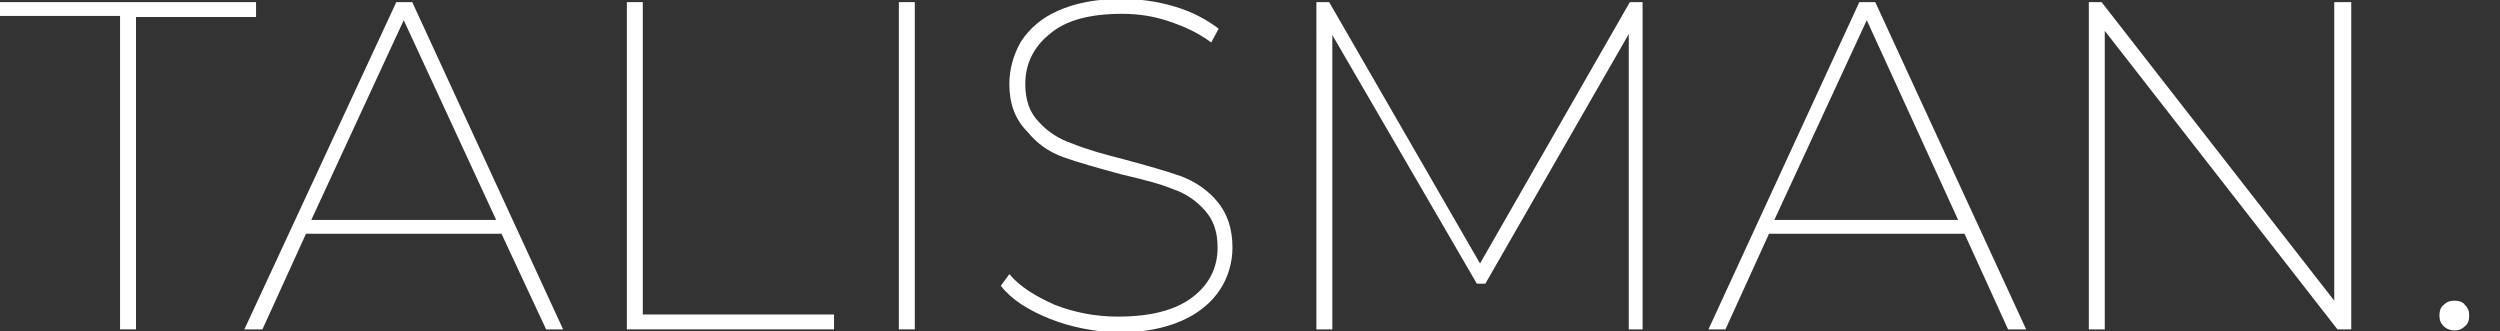
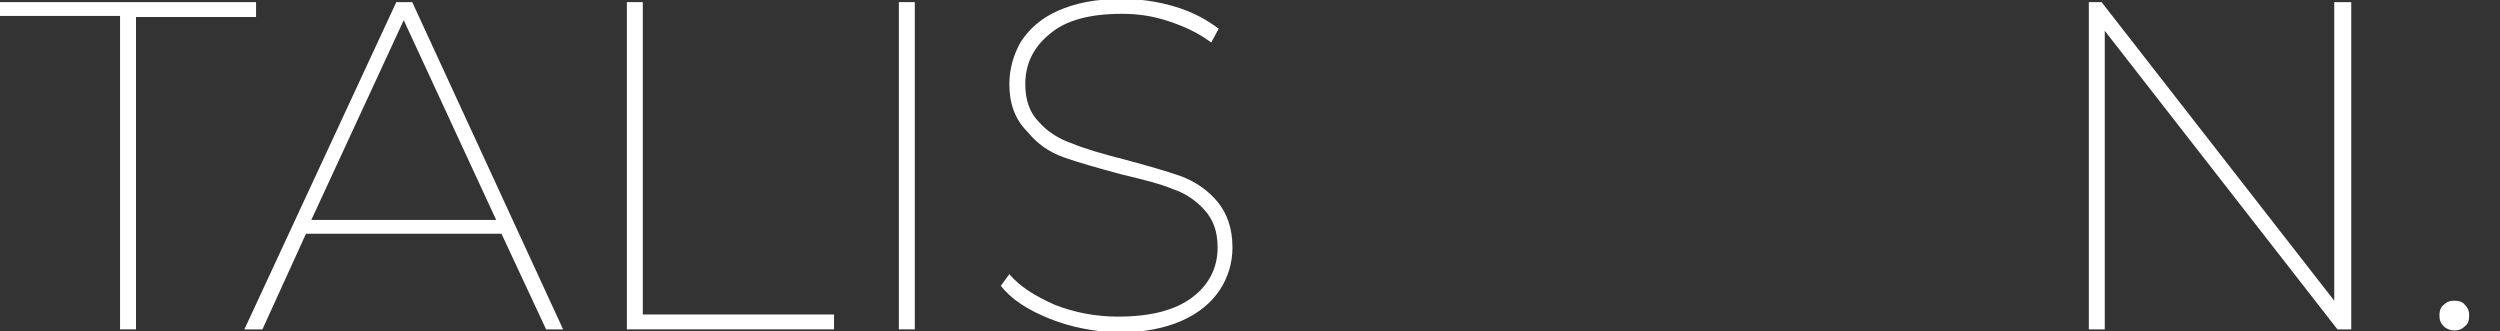
<svg xmlns="http://www.w3.org/2000/svg" id="Calque_1" x="0px" y="0px" viewBox="0 0 235.3 31.2" style="enable-background:new 0 0 235.3 31.2;" xml:space="preserve">
  <rect x="0" y="0" width="235.3" height="31.2" fill="#333333" stroke="none" />
  <style type="text/css">	.st0{fill:#FFFFFF;}</style>
  <g>
    <path class="st0" d="M11.3,1.5H0V0.2h24.1v1.4H12.8V31h-1.5V1.5z" />
    <path class="st0" d="M47.2,22H28.8l-4.1,9H23L37.3,0.2h1.5L53,31h-1.6L47.2,22z M46.7,20.7L38,1.9l-8.7,18.8H46.7z" />
    <path class="st0" d="M59,0.2h1.5v29.4h18V31H59V0.2z" />
    <path class="st0" d="M84.6,0.2h1.5V31h-1.5V0.2z" />
    <path class="st0" d="M98.8,30c-2-0.8-3.6-1.8-4.6-3.1l0.8-1.1c1,1.2,2.5,2.1,4.3,2.9c1.8,0.7,3.8,1.1,5.9,1.1c3.1,0,5.4-0.6,7-1.8  c1.6-1.2,2.4-2.8,2.4-4.7c0-1.5-0.4-2.6-1.2-3.5c-0.8-0.9-1.8-1.6-3-2c-1.2-0.5-2.8-0.9-4.9-1.4c-2.2-0.6-4-1.1-5.4-1.6  c-1.4-0.5-2.5-1.3-3.4-2.4C95.5,11.2,95,9.7,95,7.9c0-1.4,0.4-2.8,1.1-4c0.8-1.2,1.9-2.2,3.5-2.9c1.6-0.7,3.5-1.1,5.9-1.1  c1.7,0,3.3,0.2,5,0.7s3,1.2,4.2,2.1L114,4c-1.2-0.9-2.5-1.5-4-2c-1.5-0.5-2.9-0.7-4.4-0.7c-3,0-5.3,0.6-6.8,1.9  c-1.5,1.2-2.3,2.8-2.3,4.7c0,1.5,0.4,2.7,1.3,3.6c0.8,0.9,1.9,1.6,3.1,2c1.2,0.5,2.9,1,4.9,1.5c2.2,0.6,4,1.1,5.4,1.6  c1.3,0.5,2.5,1.3,3.4,2.4c0.9,1.1,1.4,2.5,1.4,4.3c0,1.4-0.4,2.8-1.2,4s-2,2.2-3.6,2.9c-1.6,0.7-3.6,1.1-6,1.1  C102.9,31.2,100.8,30.8,98.8,30z" />
-     <path class="st0" d="M153.3,31l0-27.8l-13.5,23.5h-0.8L125.4,3.3V31h-1.5V0.2h1.2l14.2,24.6l14.1-24.6h1.2l0,30.8H153.3z" />
-     <path class="st0" d="M184.9,22h-18.4l-4.1,9h-1.6L175,0.2h1.5L190.7,31H189L184.9,22z M184.3,20.7l-8.6-18.8L167,20.7H184.3z" />
    <path class="st0" d="M221.3,0.2V31H220L198.1,2.9V31h-1.5V0.2h1.2l21.9,28.1V0.2H221.3z" />
    <path class="st0" d="M230,30.7c-0.3-0.3-0.4-0.6-0.4-1c0-0.4,0.1-0.8,0.4-1c0.3-0.3,0.6-0.4,1-0.4c0.4,0,0.8,0.1,1,0.4  c0.3,0.3,0.4,0.6,0.4,1c0,0.4-0.1,0.8-0.4,1c-0.3,0.3-0.6,0.4-1,0.4C230.7,31.1,230.3,31,230,30.7z" />
  </g>
</svg>